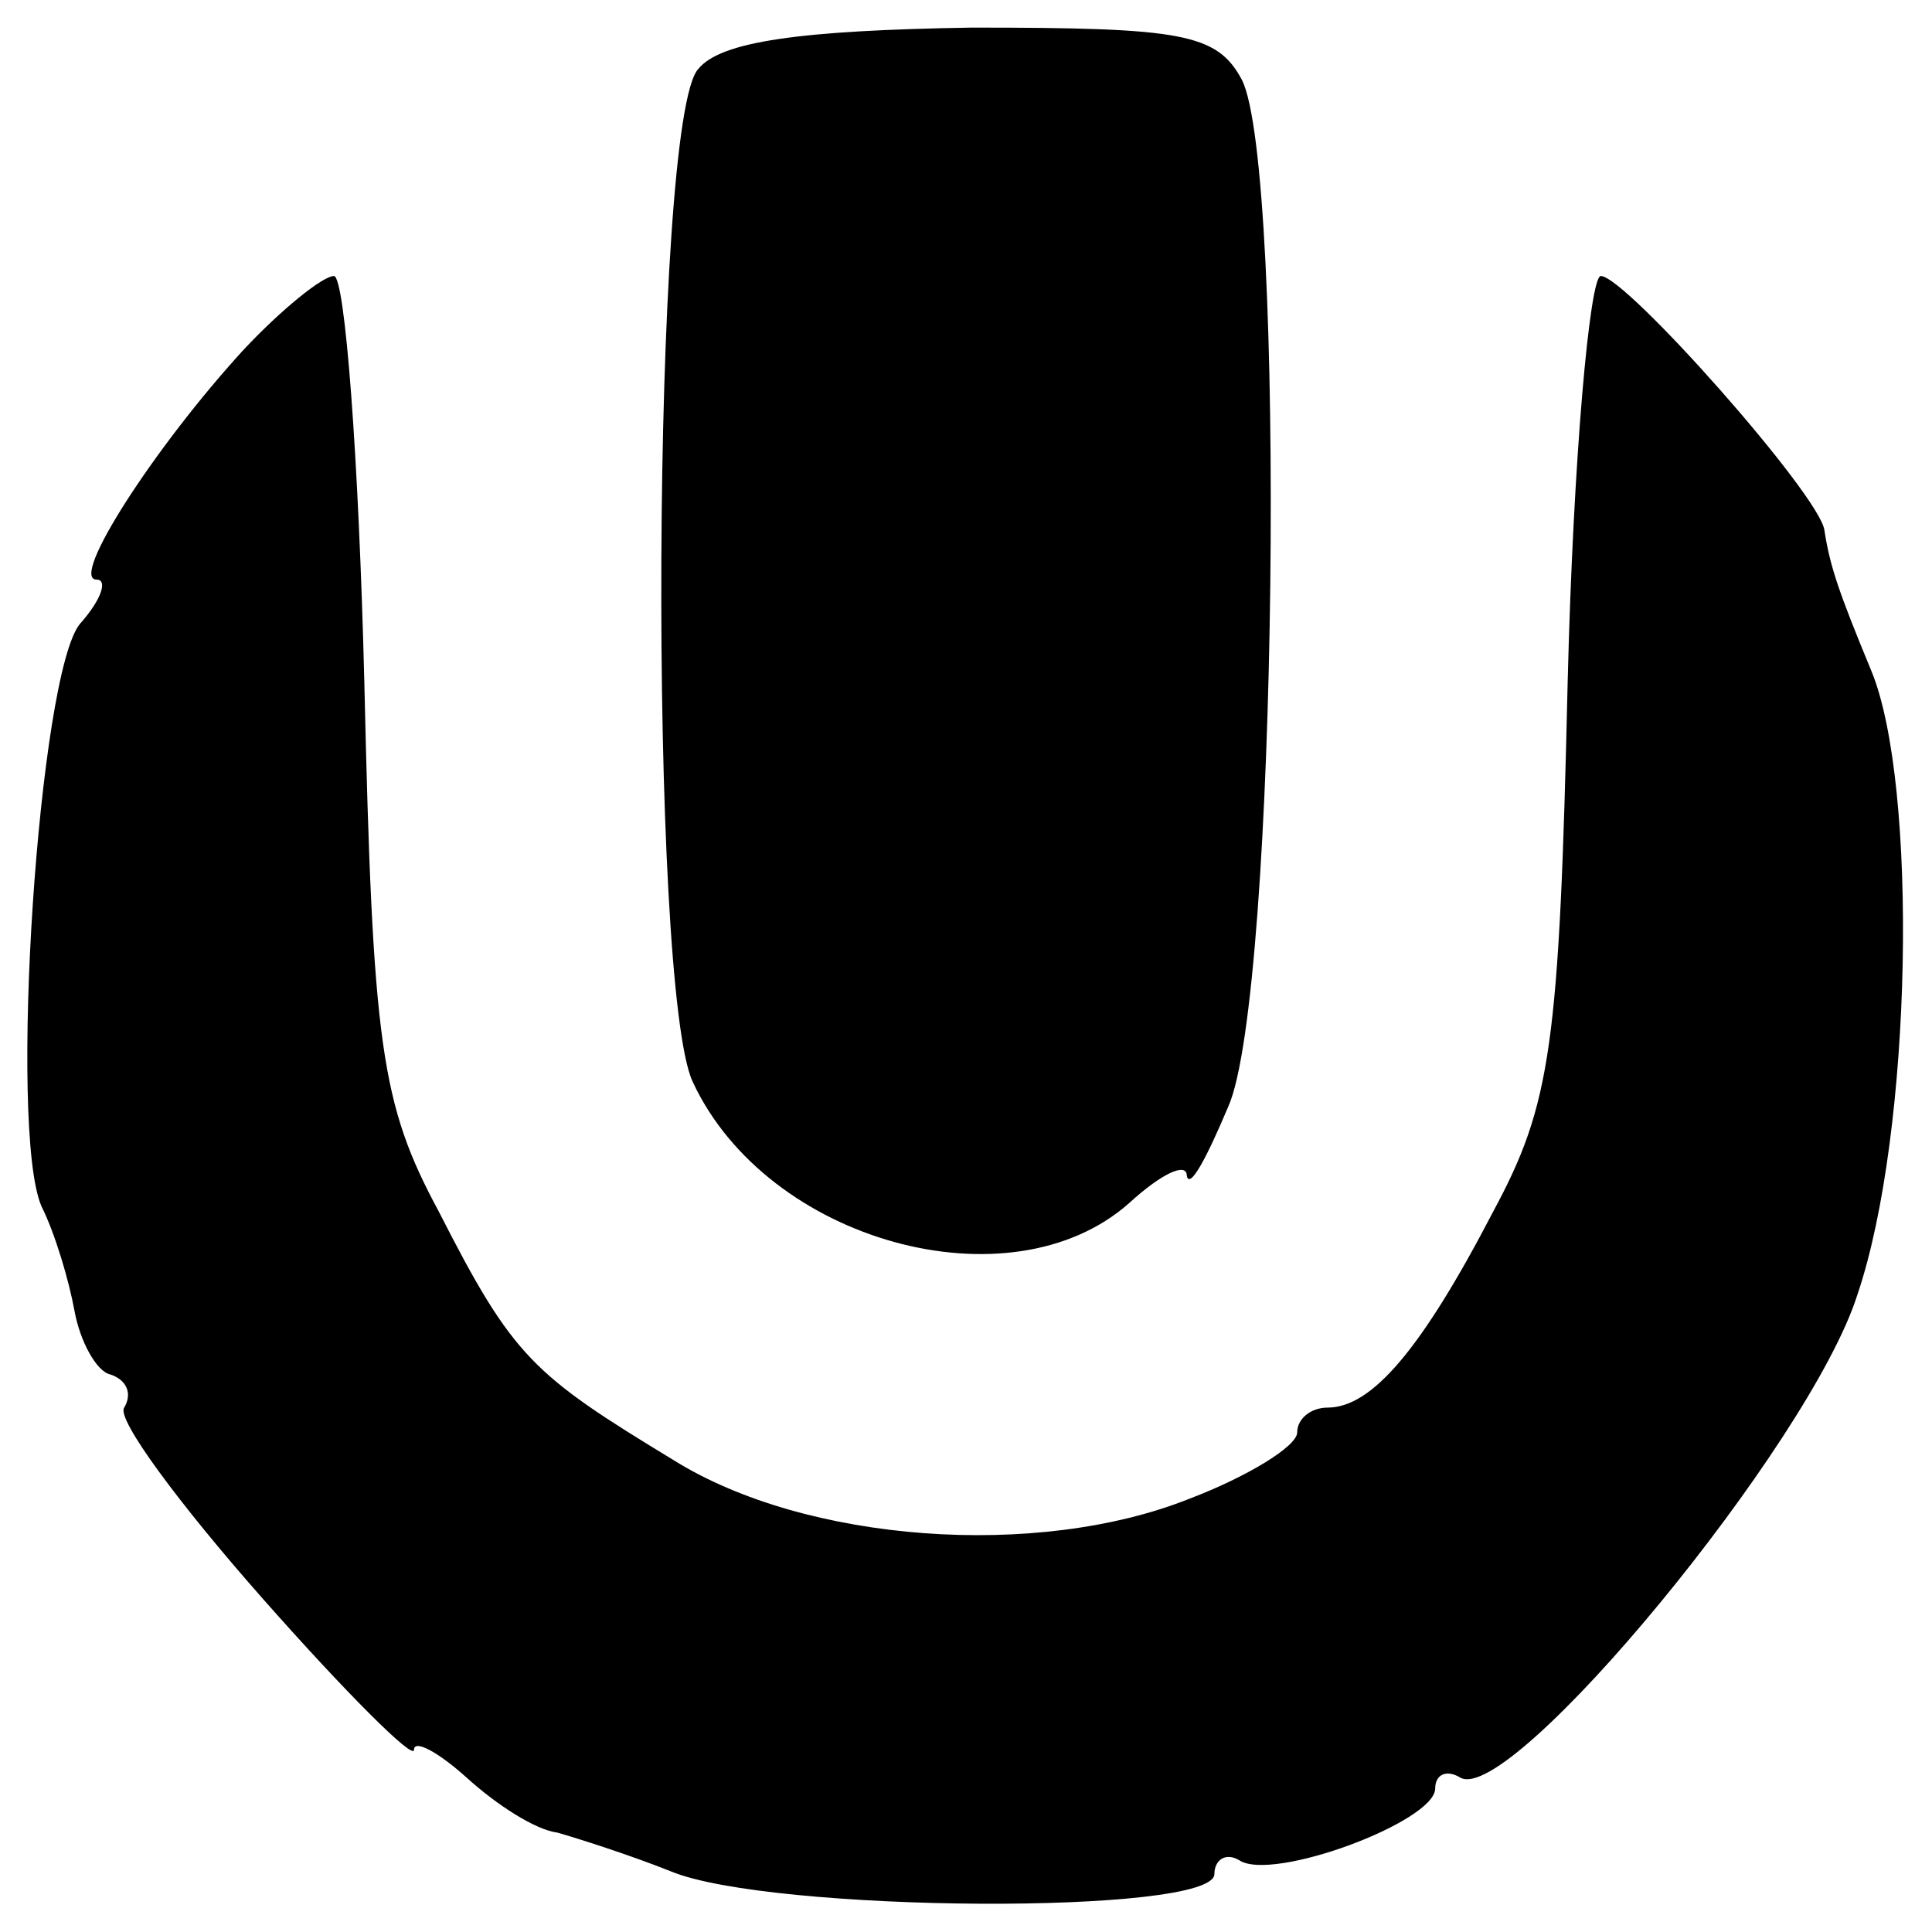
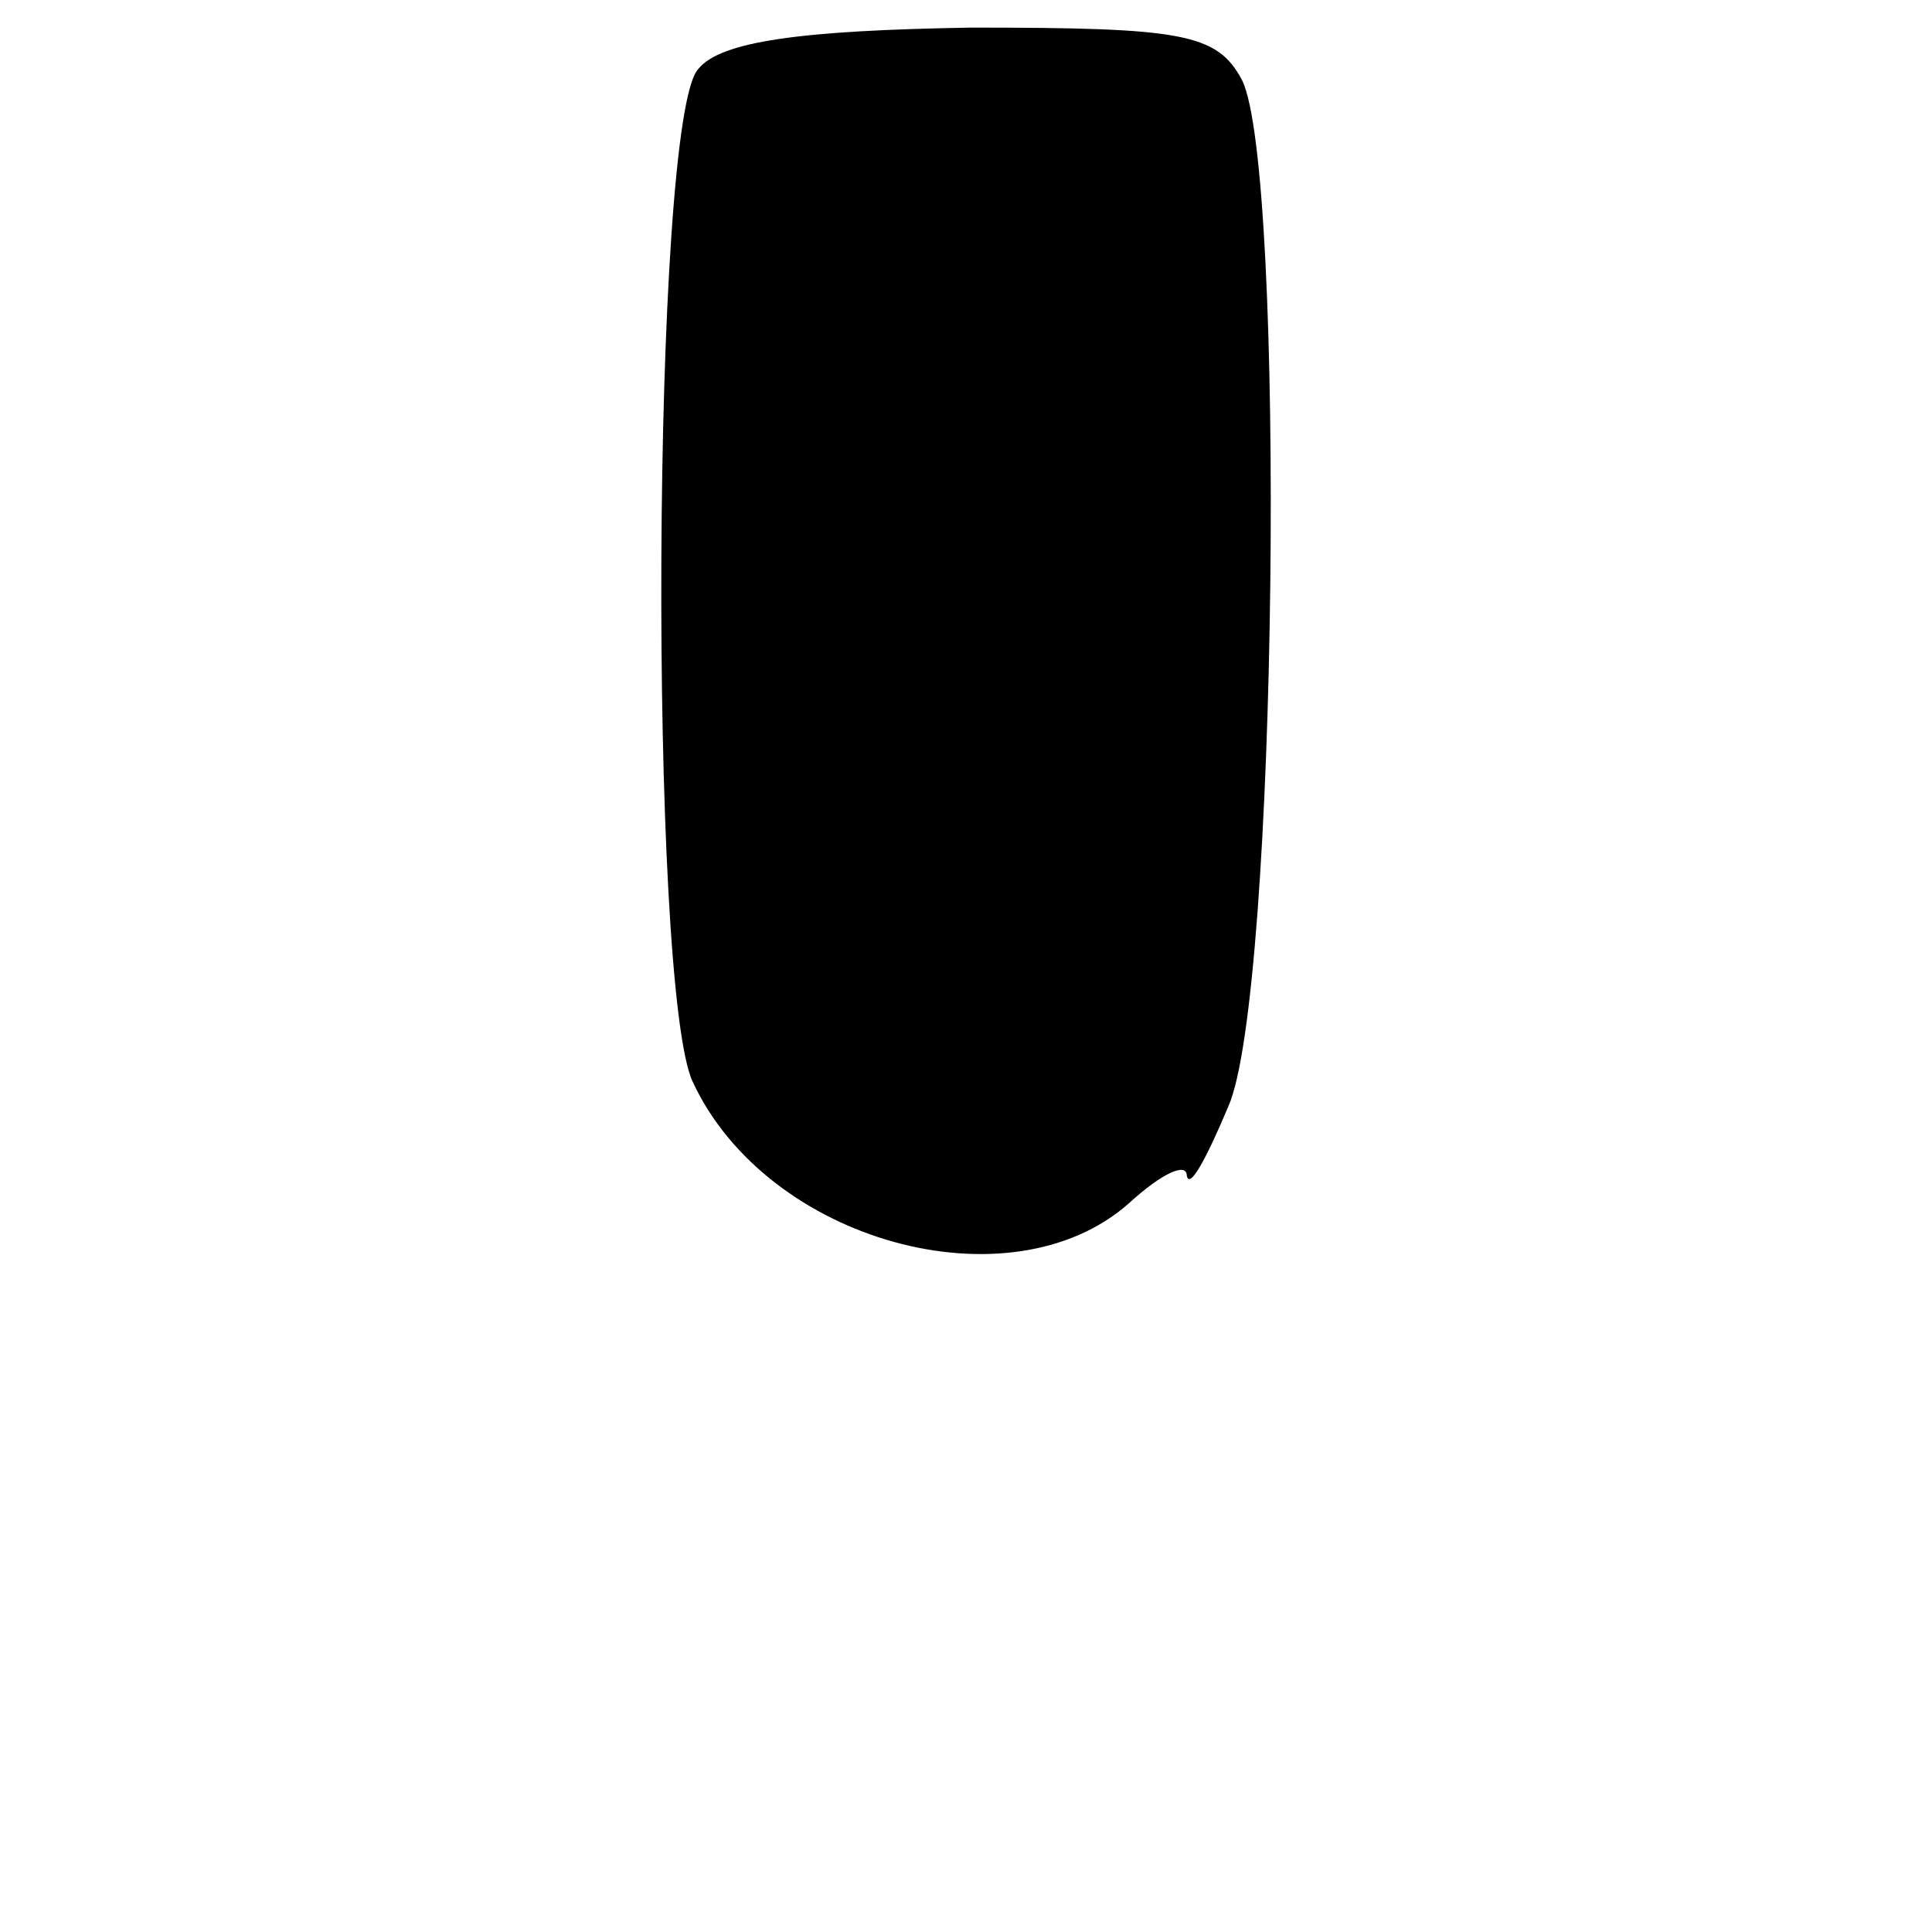
<svg xmlns="http://www.w3.org/2000/svg" version="1.0" width="70pt" height="70pt" viewBox="0 0 70 70" preserveAspectRatio="xMidYMid meet">
  <g transform="translate(0,70) scale(0.1,-0.1)" fill="#000000" stroke="none">
    <path d="M253 675 c-17 -18 -18 -333 -2 -367 27 -58 115 -82 158 -44 12 11 21 15 21 10 1 -5 7 6 15 25 18 40 21 340 5 372 -9 17 -22 19 -98 19 -62 -1 -91 -5 -99 -15z" />
-     <path d="M88 573 c-32 -35 -63 -83 -53 -83 4 0 2 -7 -6 -16 -15 -18 -26 -183 -14 -211 5 -10 10 -27 12 -38 2 -11 8 -22 13 -23 6 -2 8 -7 5 -12 -3 -4 20 -35 50 -69 30 -34 55 -59 55 -55 0 4 9 -1 19 -10 11 -10 25 -19 33 -20 7 -2 26 -8 41 -14 36 -15 197 -16 197 -1 0 5 4 8 9 5 12 -8 71 14 71 26 0 5 4 7 9 4 18 -11 127 121 144 175 20 59 22 185 5 226 -12 29 -15 38 -17 51 -2 13 -72 92 -81 92 -4 0 -10 -66 -12 -147 -3 -132 -6 -153 -27 -192 -26 -50 -44 -71 -60 -71 -6 0 -11 -4 -11 -9 0 -5 -18 -16 -39 -24 -55 -22 -139 -16 -187 14 -51 31 -58 37 -85 90 -21 39 -24 60 -27 192 -2 81 -7 147 -11 147 -4 0 -19 -12 -33 -27z" />
  </g>
</svg>